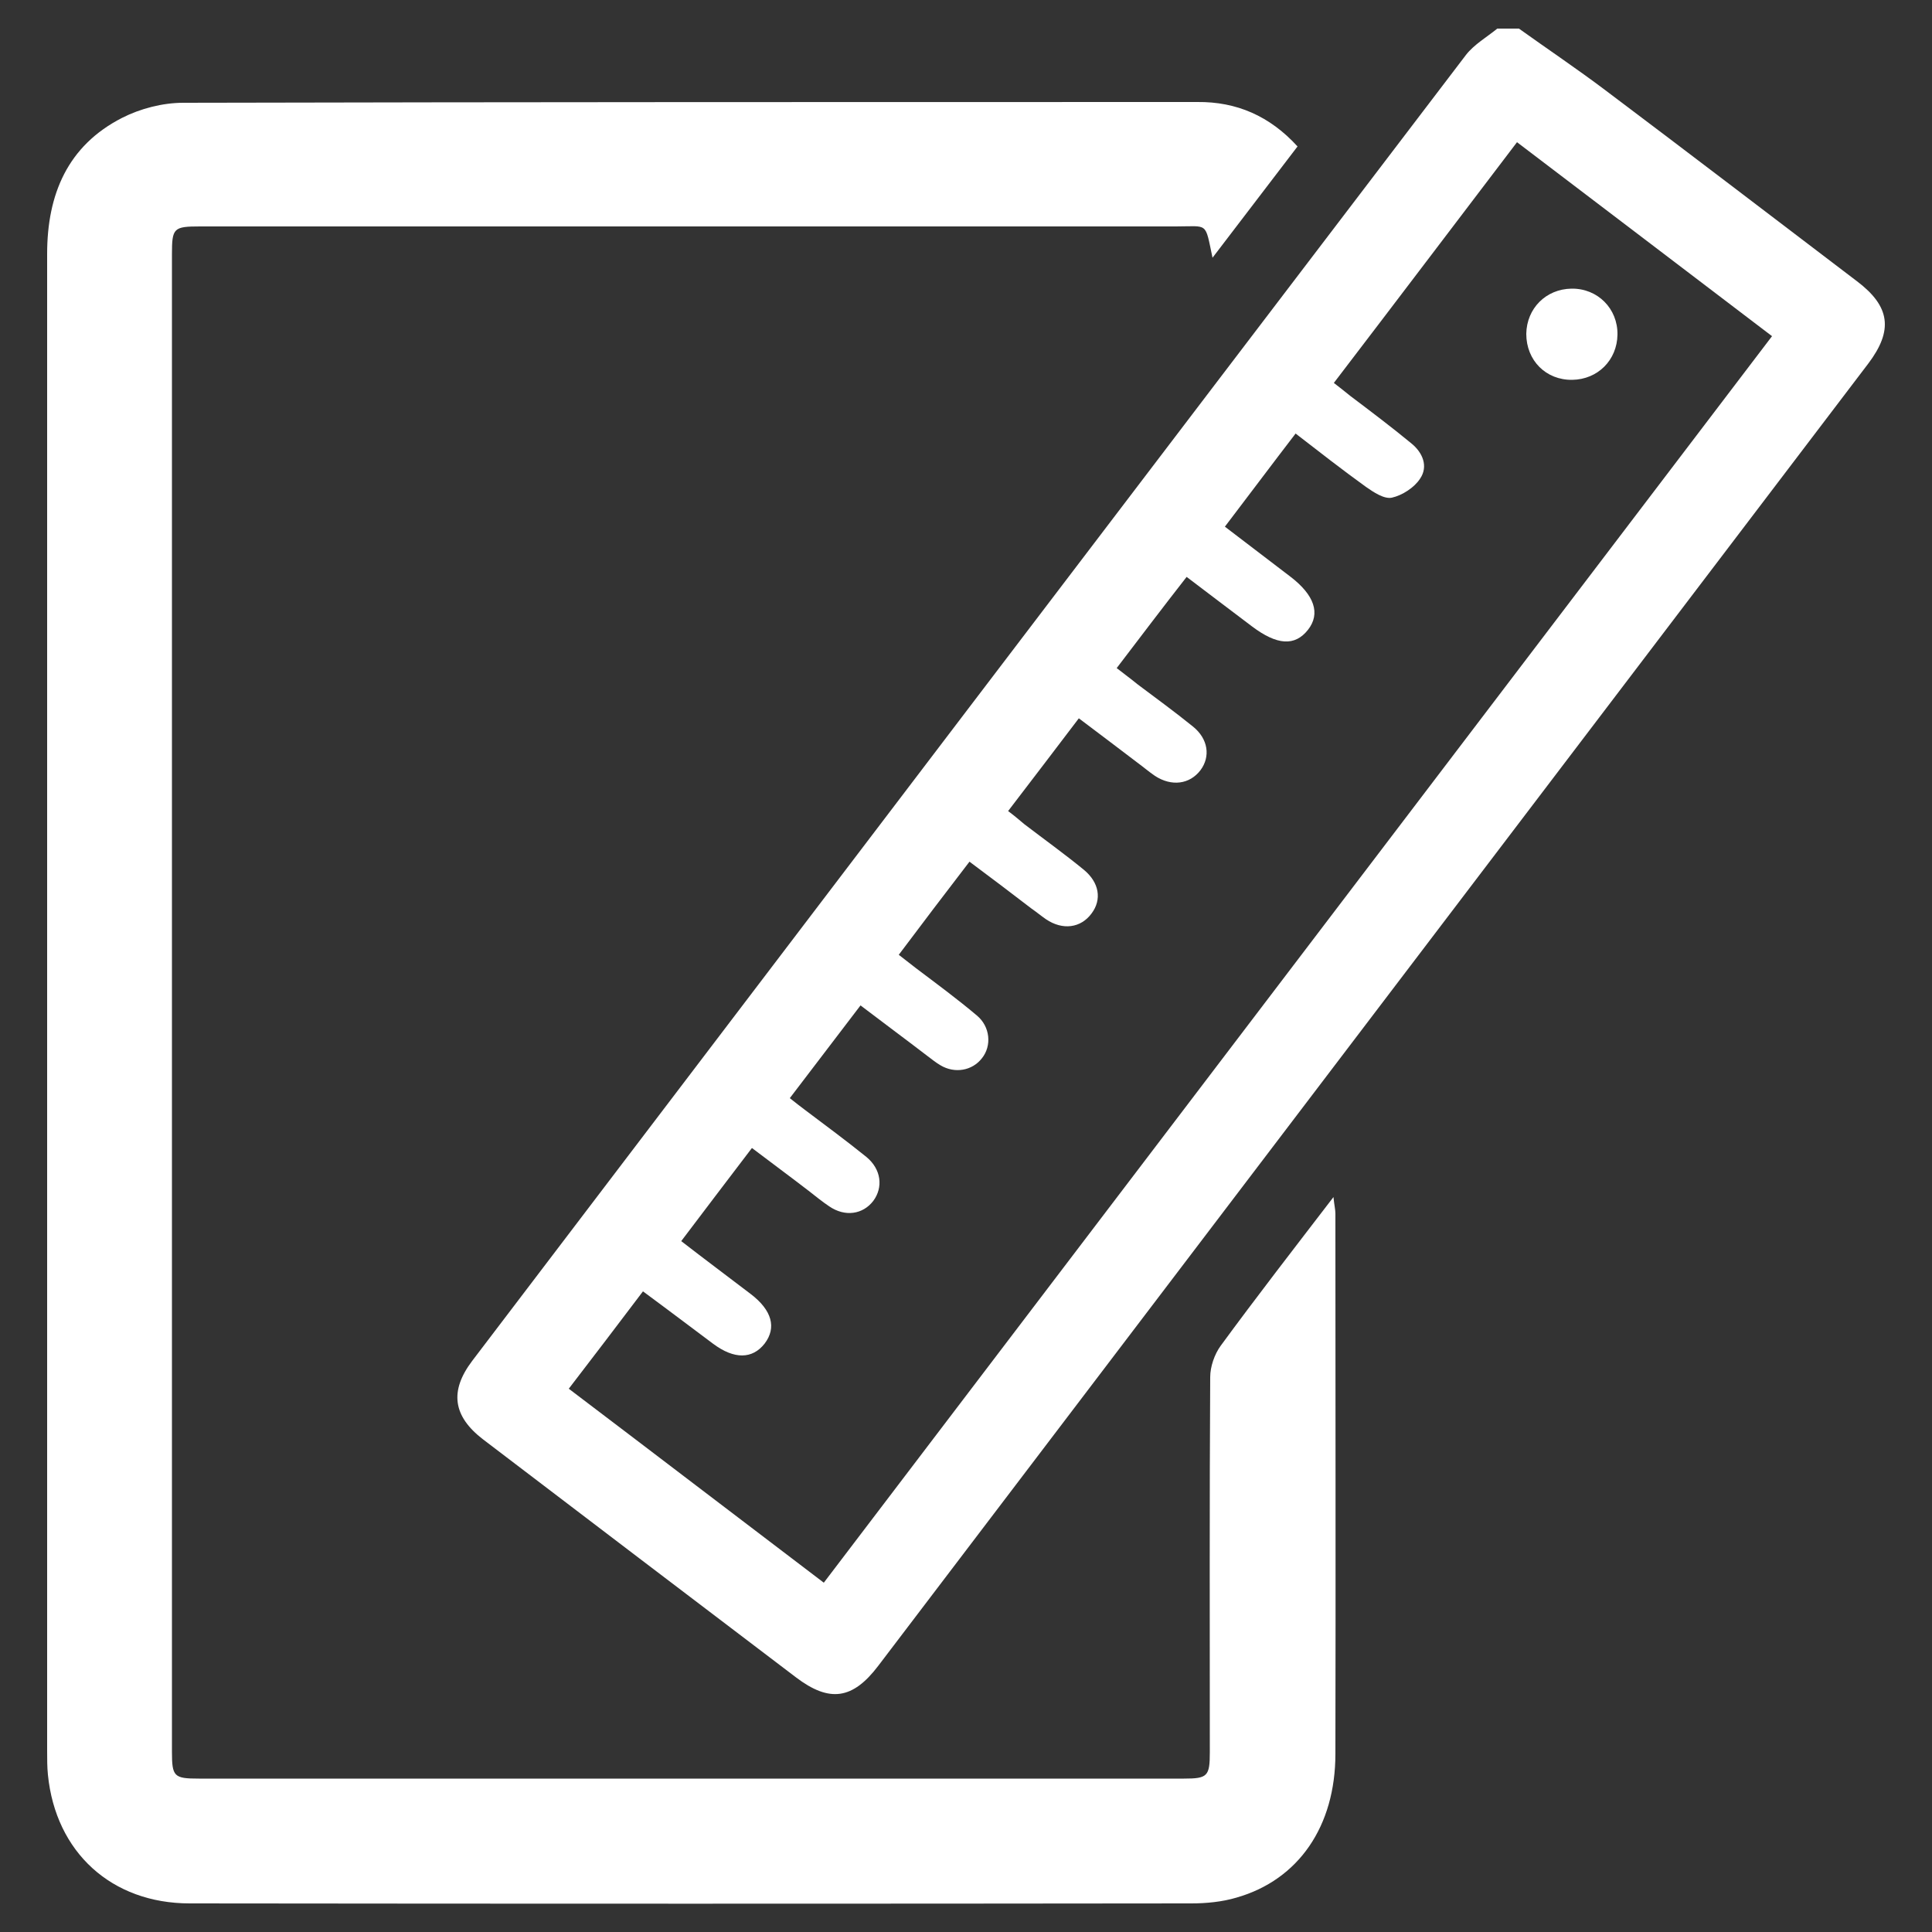
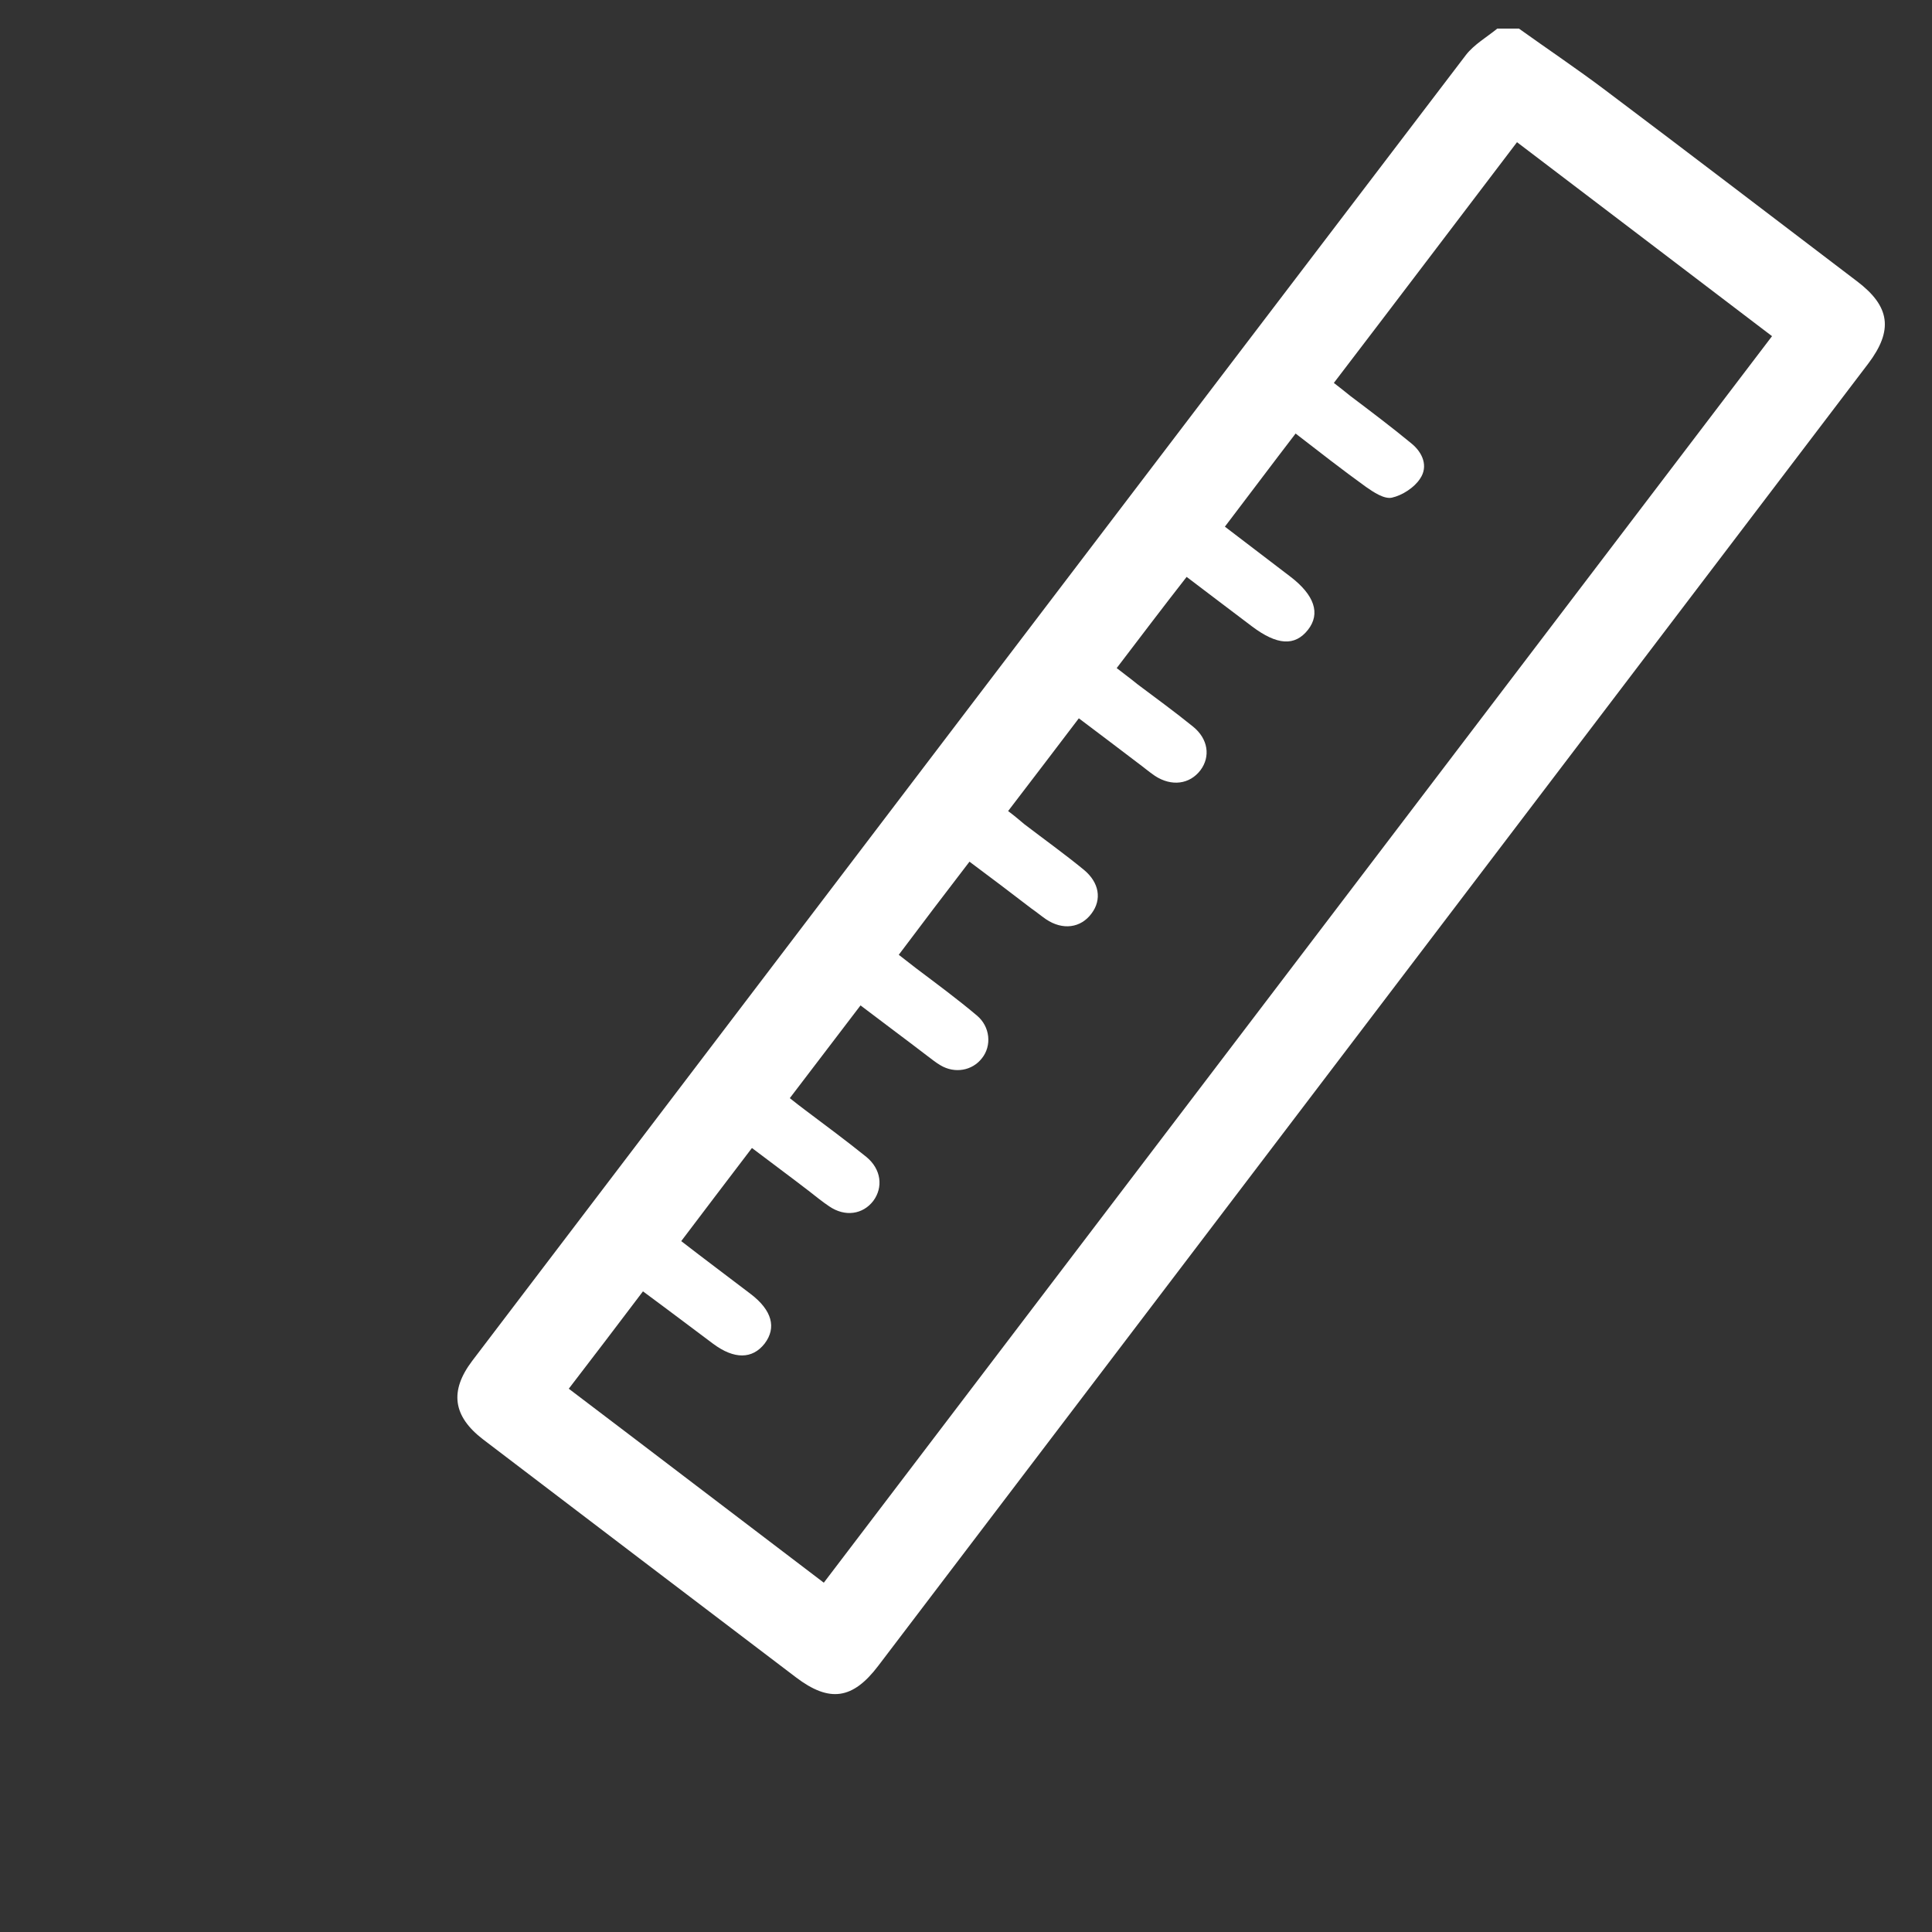
<svg xmlns="http://www.w3.org/2000/svg" version="1.1" id="Layer_1" x="0px" y="0px" viewBox="0 0 500 500" style="enable-background:new 0 0 500 500;" xml:space="preserve">
  <rect x="0" y="0" width="500" height="500" fill="#333333" stroke="none" />
  <style type="text/css">
	.st0{fill:#FFFFFF;}
</style>
  <g>
    <path class="st0" d="M393.1,7.4c7.4,5.3,15,10.4,22.3,15.9c21.8,16.4,43.5,33,65.2,49.5c8.6,6.5,9.4,12.7,2.9,21.3   c-85.4,112.3-170.8,224.7-256.2,337c-6.6,8.7-12.6,9.6-21.3,3c-27-20.5-54.1-41.1-81-61.6c-7.8-6-8.7-12.5-2.8-20.3   c85.7-112.7,171.4-225.4,257.2-338c2.1-2.7,5.4-4.6,8.1-6.8C389.3,7.4,391.2,7.4,393.1,7.4z M289,172.9c1.9,1.5,3.7,2.8,5.4,4.2   c4.8,3.6,9.6,7.1,14.3,10.9c4,3.2,4.6,7.8,2,11.3c-2.8,3.7-7.5,4.3-11.8,1.5c-1.6-1.1-3-2.3-4.5-3.4c-5-3.8-10-7.6-15.2-11.5   c-6.2,8.2-12.2,16-18.3,24c1.6,1.2,2.9,2.3,4.2,3.4c5.1,3.9,10.4,7.7,15.4,11.8c4,3.3,4.7,7.7,2,11.3c-2.8,3.8-7.5,4.4-11.8,1.5   c-1.3-0.9-2.5-1.9-3.8-2.8c-5.2-4-10.5-8-16-12.1c-6.3,8.2-12.3,16.1-18.3,24.1c1.8,1.4,3.1,2.4,4.5,3.5c5.3,4,10.6,7.9,15.7,12.2   c3.5,2.9,3.9,7.9,1.3,11.1c-2.5,3.2-7,4-10.7,1.8c-1.2-0.7-2.3-1.6-3.5-2.5c-5.6-4.3-11.3-8.5-17.2-13c-6.2,8.1-12.2,16-18.3,24   c1.5,1.2,2.8,2.2,4,3.1c5.3,4,10.6,7.9,15.8,12.1c3.9,3.2,4.4,7.9,1.8,11.4c-2.7,3.5-7.3,4.2-11.4,1.4c-1.8-1.2-3.5-2.6-5.3-4   c-4.8-3.7-9.7-7.3-14.7-11.1c-6.3,8.3-12.2,16-18.3,24.1c6.2,4.8,12.1,9.2,18,13.7c5.5,4.2,6.7,8.7,3.6,12.8   c-3.2,4.1-7.9,4.1-13.3,0.1c-2.4-1.8-4.8-3.6-7.2-5.4c-3.6-2.7-7.2-5.4-11-8.2c-6.6,8.7-12.8,16.9-19.2,25.2   c22.3,16.9,44,33.5,66,50.2c81.9-107.6,163.5-215,245.4-322.6c-22.1-16.8-44-33.5-66-50.2c-15.9,20.9-31.5,41.5-47.4,62.3   c1.6,1.2,2.9,2.3,4.3,3.4c5.3,4,10.6,8,15.7,12.2c3,2.4,4.5,6,2.3,9.2c-1.5,2.3-4.6,4.3-7.3,4.9c-2,0.4-4.7-1.4-6.7-2.8   c-6.1-4.4-12-9-18.2-13.8c-6.3,8.2-12.2,16.1-18.3,24.1c5.9,4.5,11.4,8.7,16.9,12.9c6.3,4.8,7.9,9.6,4.6,13.8   c-3.4,4.3-8,4-14.5-0.9c-5.6-4.2-11.2-8.5-16.9-12.8C301,157.1,295.1,164.9,289,172.9z" />
-     <path class="st0" d="M335.8,37.9c-7.4,9.7-14.5,19-22,28.8c-2-9.4-1-8.1-9.5-8.1c-84.2,0-168.3,0-252.5,0c-6.9,0-7.3,0.4-7.3,7.2   c0,129.2,0,258.4,0,387.5c0,6.5,0.5,7,7,7c85,0,169.9,0,254.9,0c6.1,0,6.7-0.6,6.7-6.8c0-32.4-0.1-64.7,0.1-97.1   c0-2.7,1.1-5.9,2.7-8.1c9.3-12.7,19-25.2,29.2-38.5c0.2,2.1,0.5,3.2,0.5,4.3c0,46.6,0.1,93.2,0,139.8c0,18.7-9.5,32.6-25.6,37.2   c-3.7,1.1-7.8,1.5-11.7,1.5c-86.4,0.1-172.8,0.1-259.2,0c-20.2,0-34.7-13.2-36.7-33.3c-0.2-2-0.2-4.1-0.2-6.1   c0-129.2,0-258.4,0-387.5c0-15.4,5.3-28,19.4-35.2c4.7-2.4,10.5-3.9,15.8-3.9c87.5-0.2,175-0.2,262.5-0.2   C320,26.3,328.6,30,335.8,37.9z" />
-     <path class="st0" d="M406.7,74.7c6.8-0.1,12,5.2,11.9,11.9c-0.1,6.6-5.1,11.6-11.7,11.7c-6.8,0.1-11.9-5-11.9-11.9   C395.1,79.8,400.1,74.8,406.7,74.7z" />
  </g>
</svg>